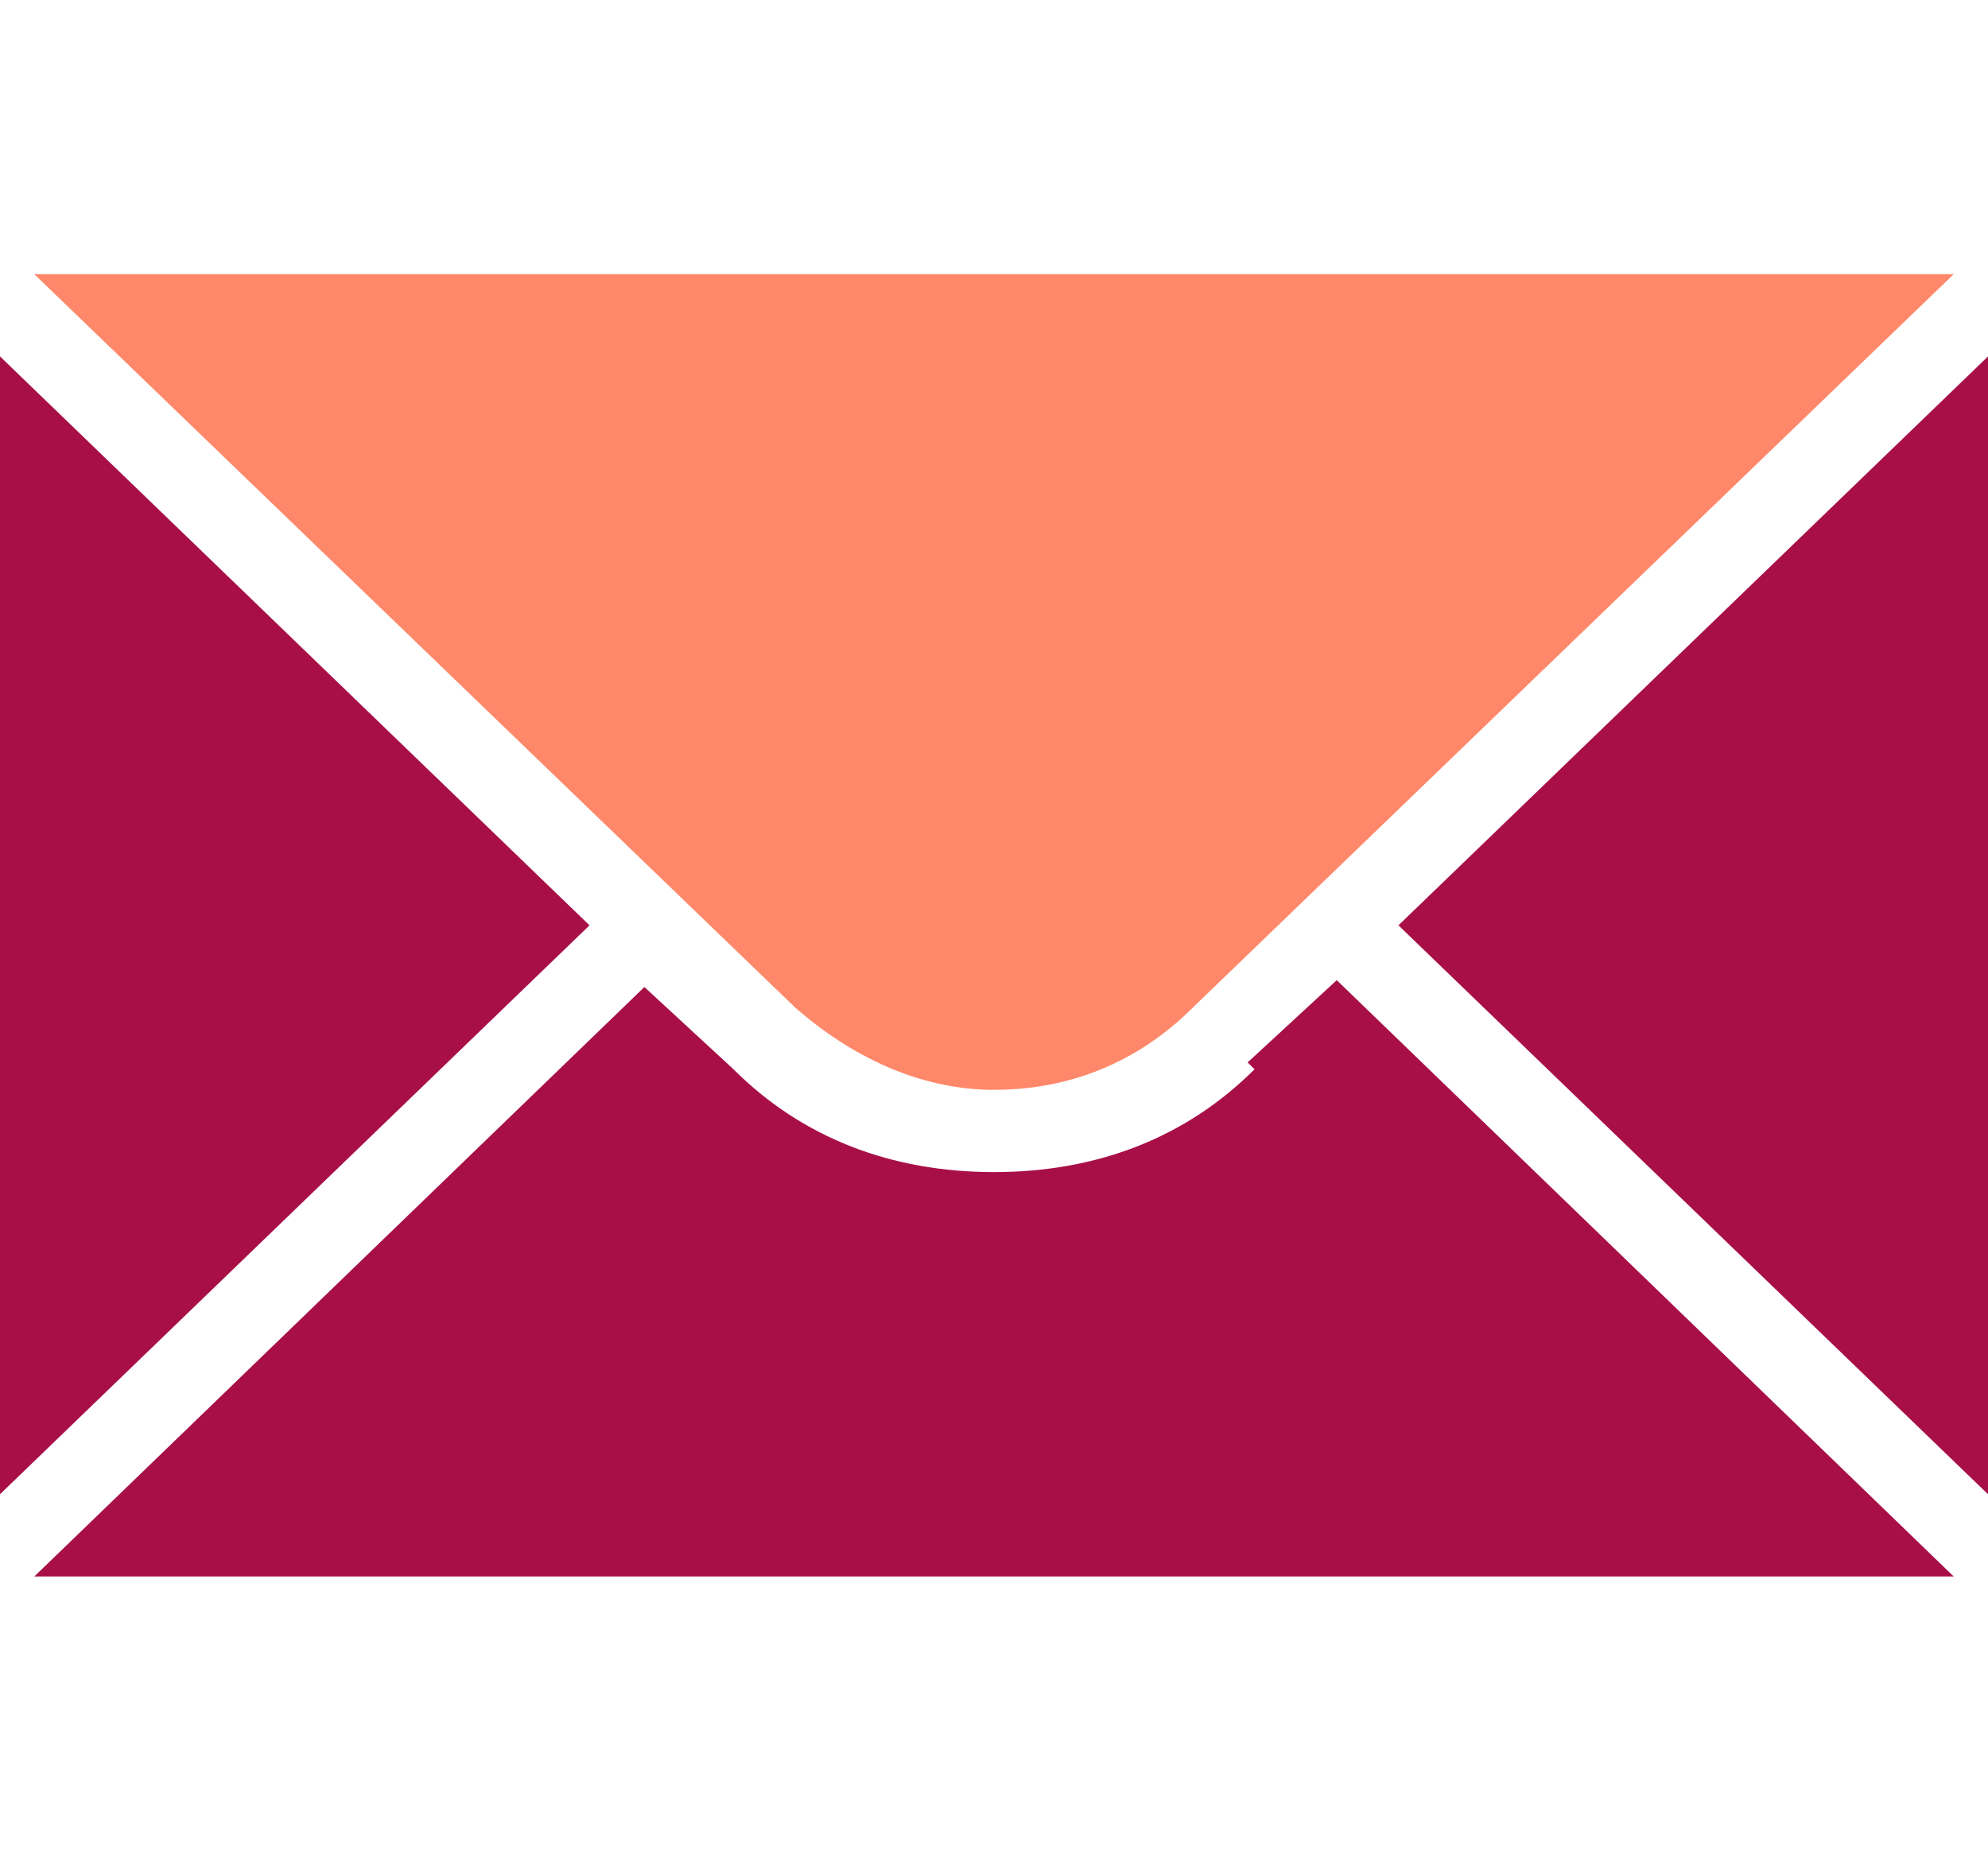
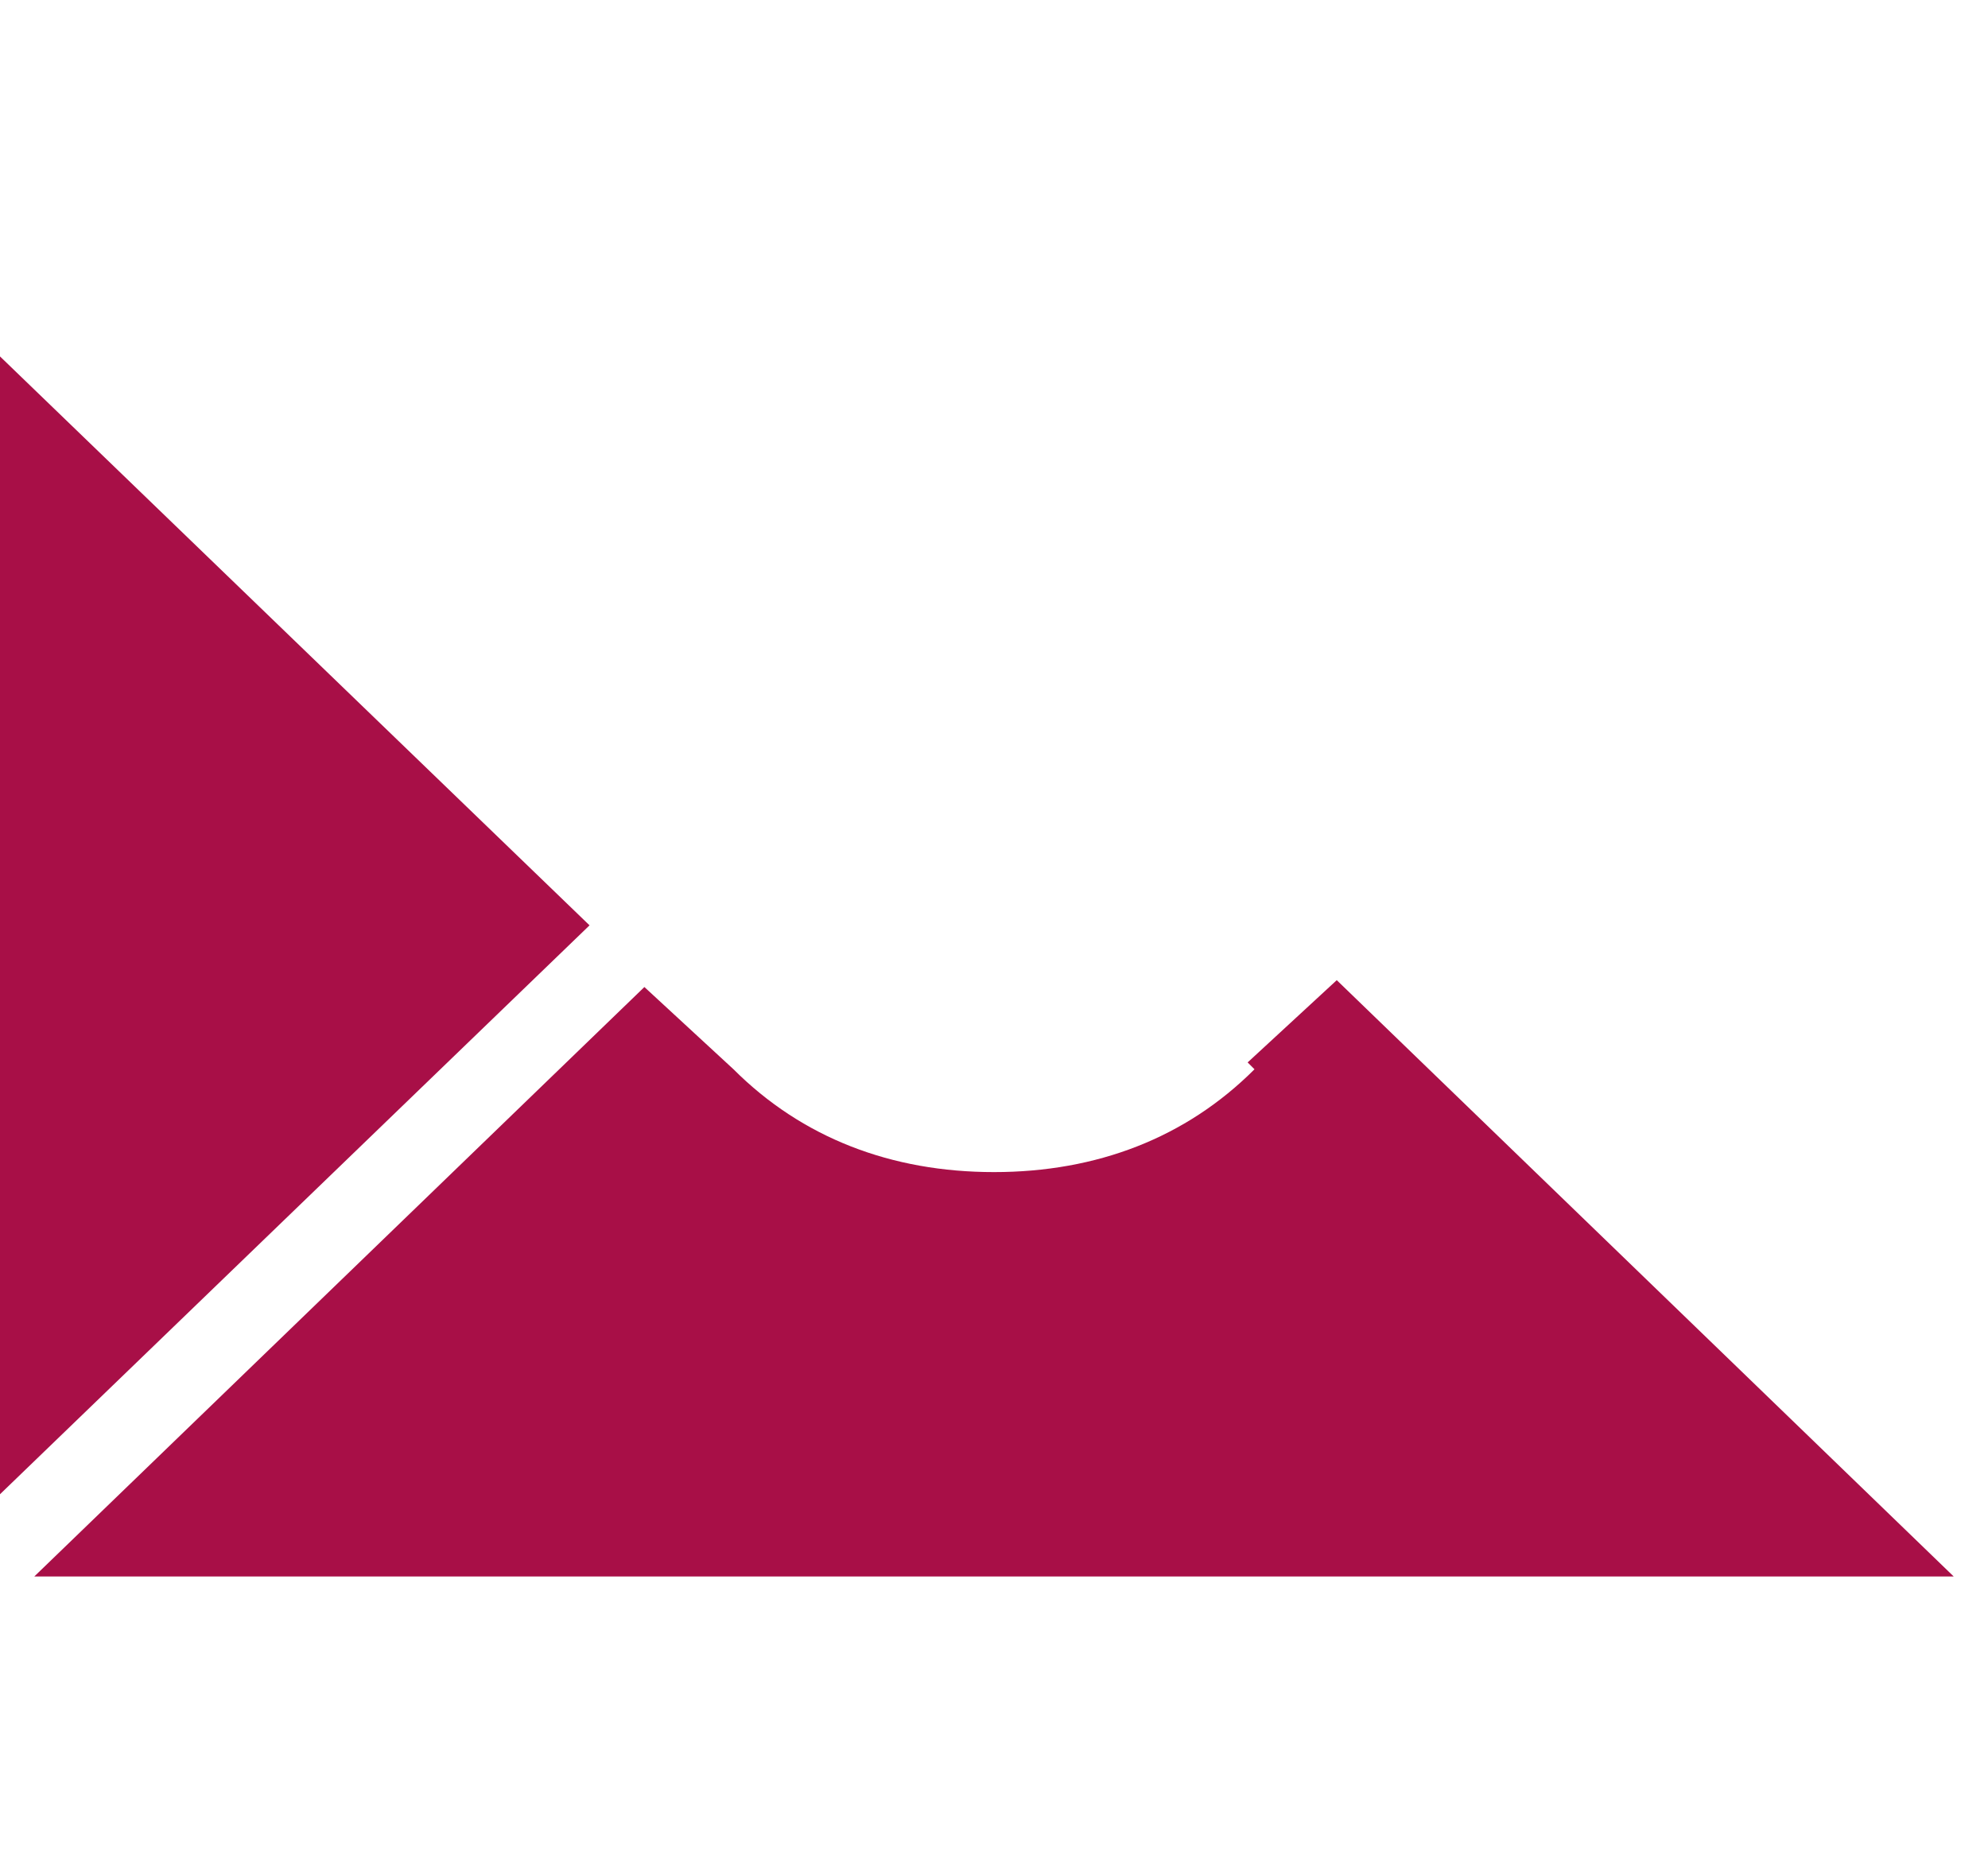
<svg xmlns="http://www.w3.org/2000/svg" viewBox="0 0 29 27">
  <path fill="#A80F47" d="M18.3 15.6c-1 1-2.3 1.5-3.8 1.5s-2.8-.5-3.8-1.5l-1.3-1.2L.5 23h28l-9-8.7-1.3 1.2" />
-   <path fill="#FF886A" d="M11.6 14.7c.8.7 1.8 1.2 2.9 1.2s2.1-.4 2.9-1.2L28.5 4H.5l11.1 10.7" />
-   <path fill="#A80F47" d="M29 21.8V5.2l-8.6 8.3 8.6 8.3" />
  <path fill="#A80F47" d="M0 5.2v16.6l8.6-8.3L0 5.2" />
</svg>